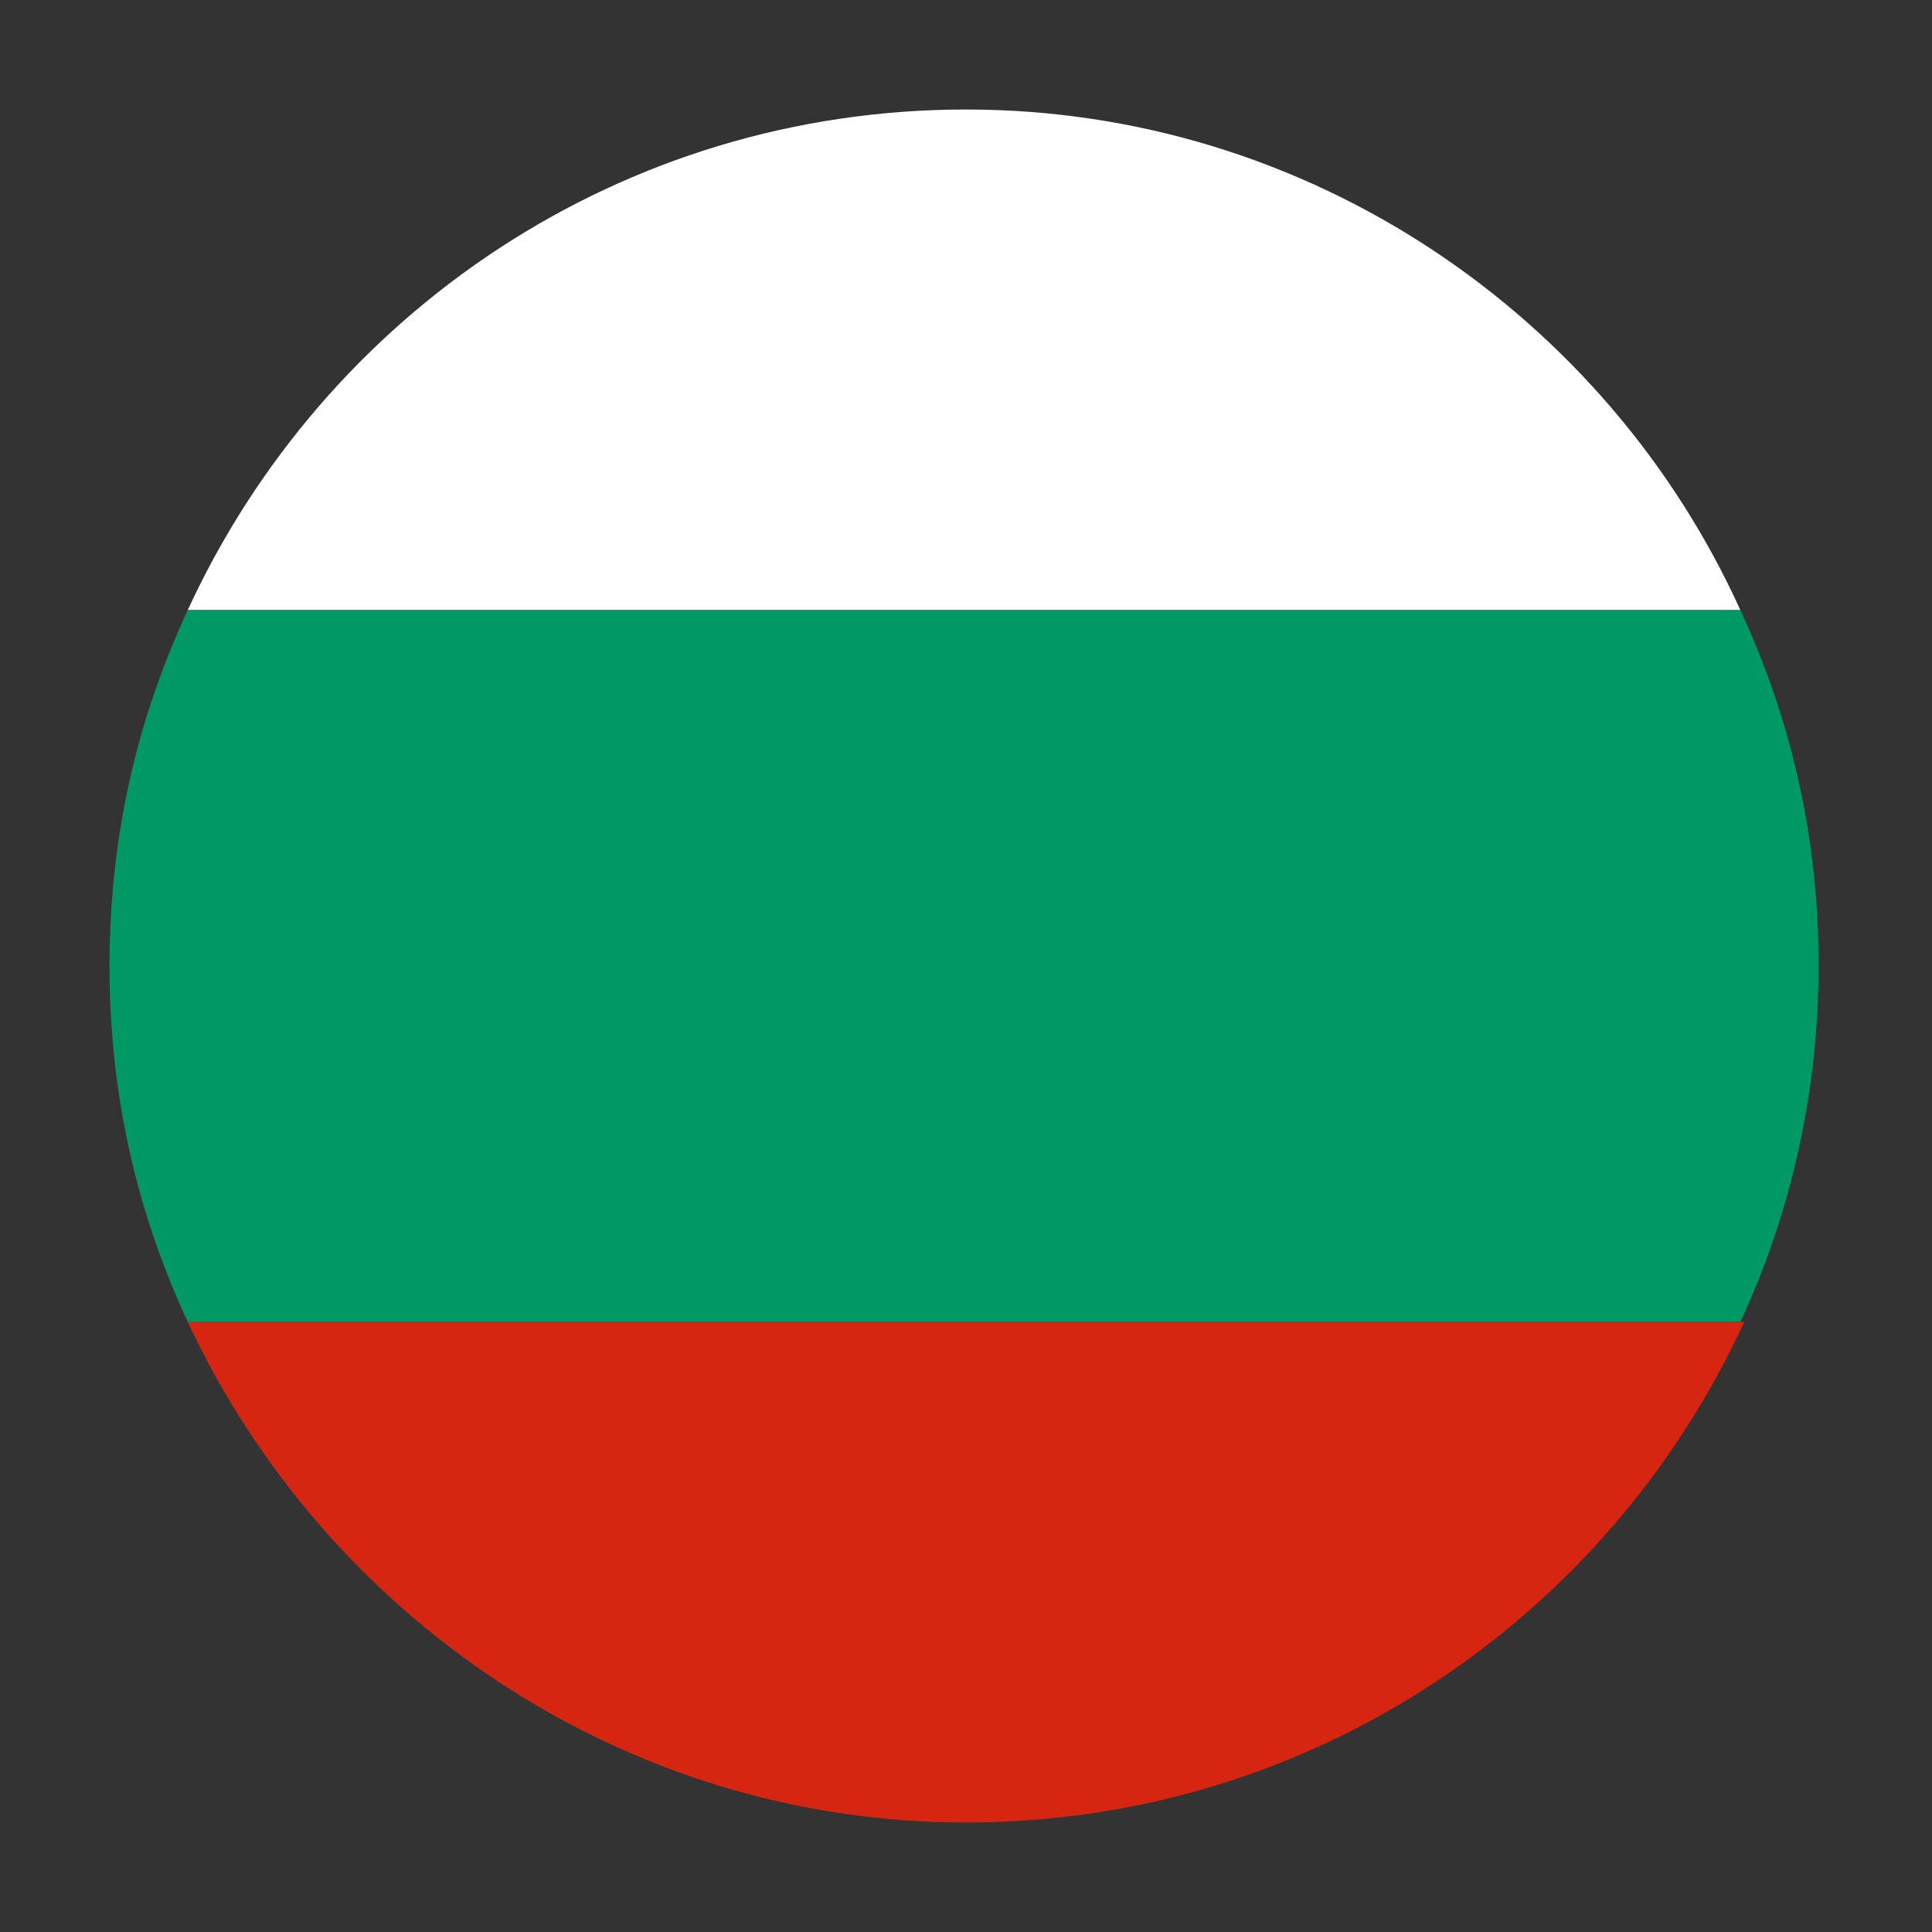
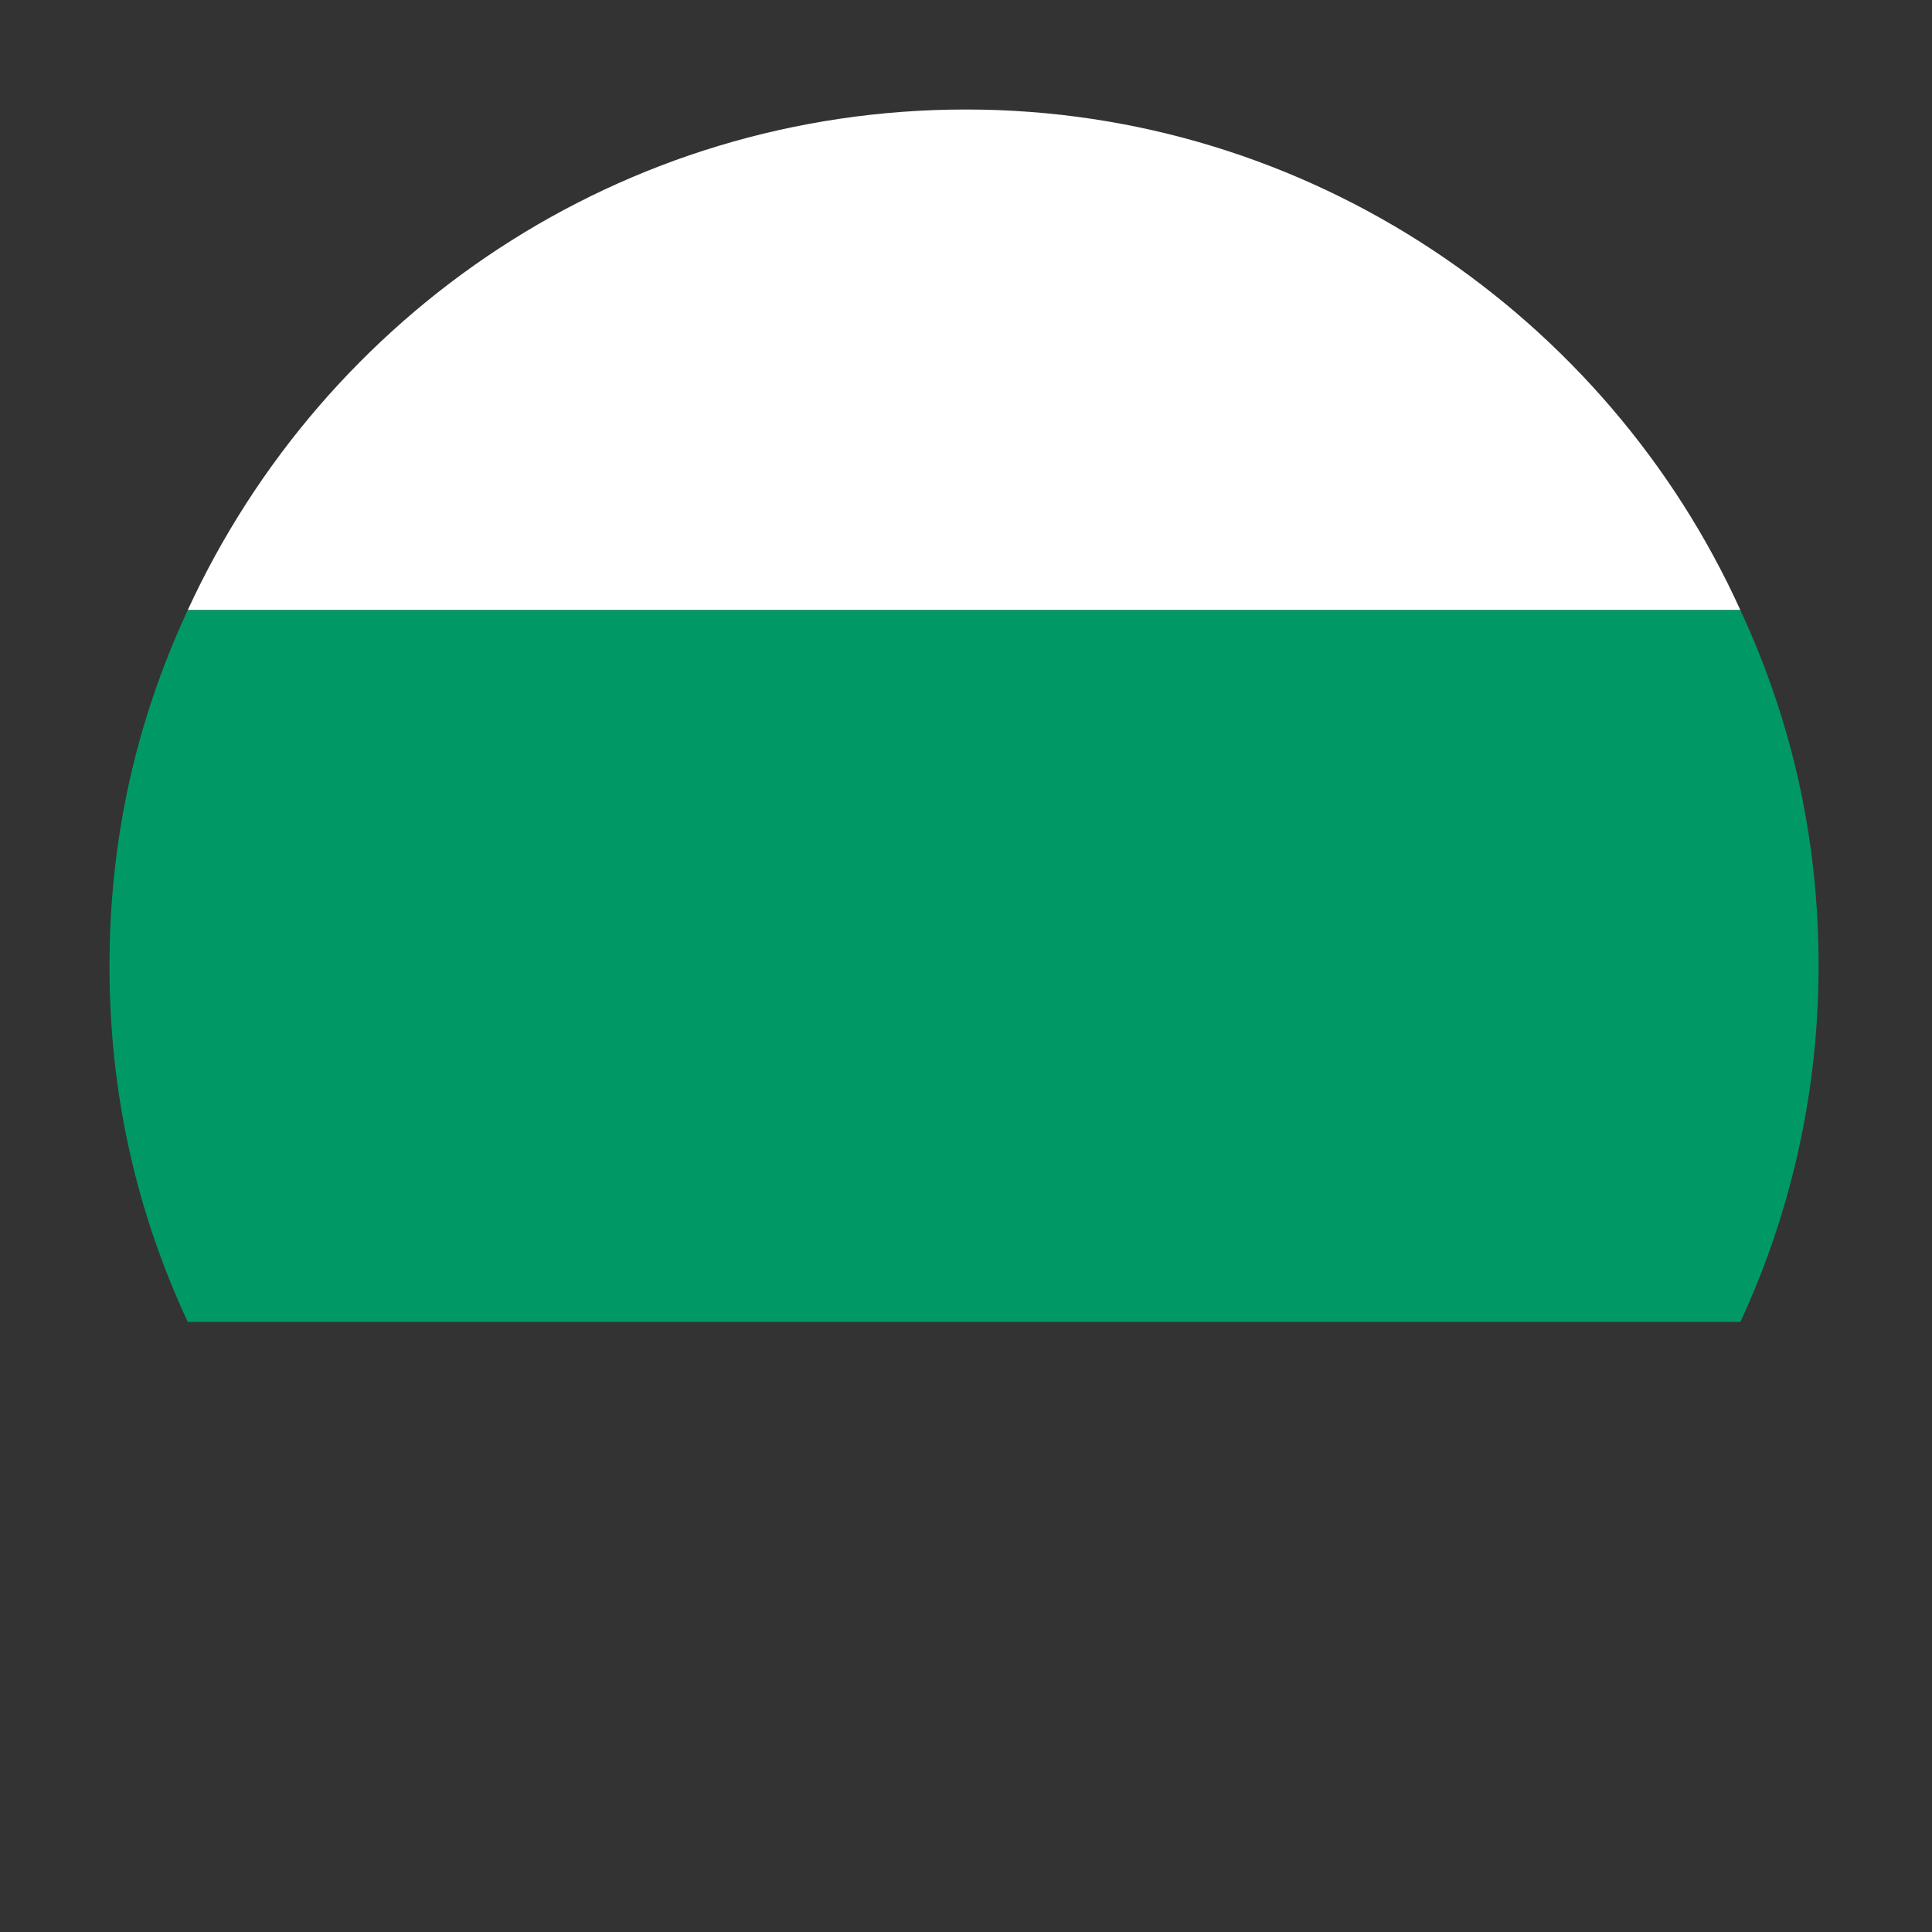
<svg xmlns="http://www.w3.org/2000/svg" version="1.1" id="Layer_1" x="0px" y="0px" viewBox="0 0 49.4 49.4" enable-background="new 0 0 49.4 49.4" xml:space="preserve">
  <rect x="0" y="0" width="49.4" height="49.4" fill="#333333" stroke="none" />
  <g>
    <g>
-       <path fill="#D62612" d="M24.7,46.6c8.8,0,16.4-5.2,19.9-12.8H4.8C8.3,41.3,15.9,46.6,24.7,46.6z" />
      <path fill="#FFFFFF" d="M24.7,2.8c-8.8,0-16.4,5.2-19.9,12.8h39.7C41.1,8.1,33.5,2.8,24.7,2.8z" />
      <path fill="#009966" d="M2.8,24.7c0,3.3,0.7,6.3,2,9.1h39.7c1.3-2.8,2-5.9,2-9.1c0-3.3-0.7-6.3-2-9.1H4.8    C3.5,18.4,2.8,21.4,2.8,24.7z" />
    </g>
  </g>
</svg>